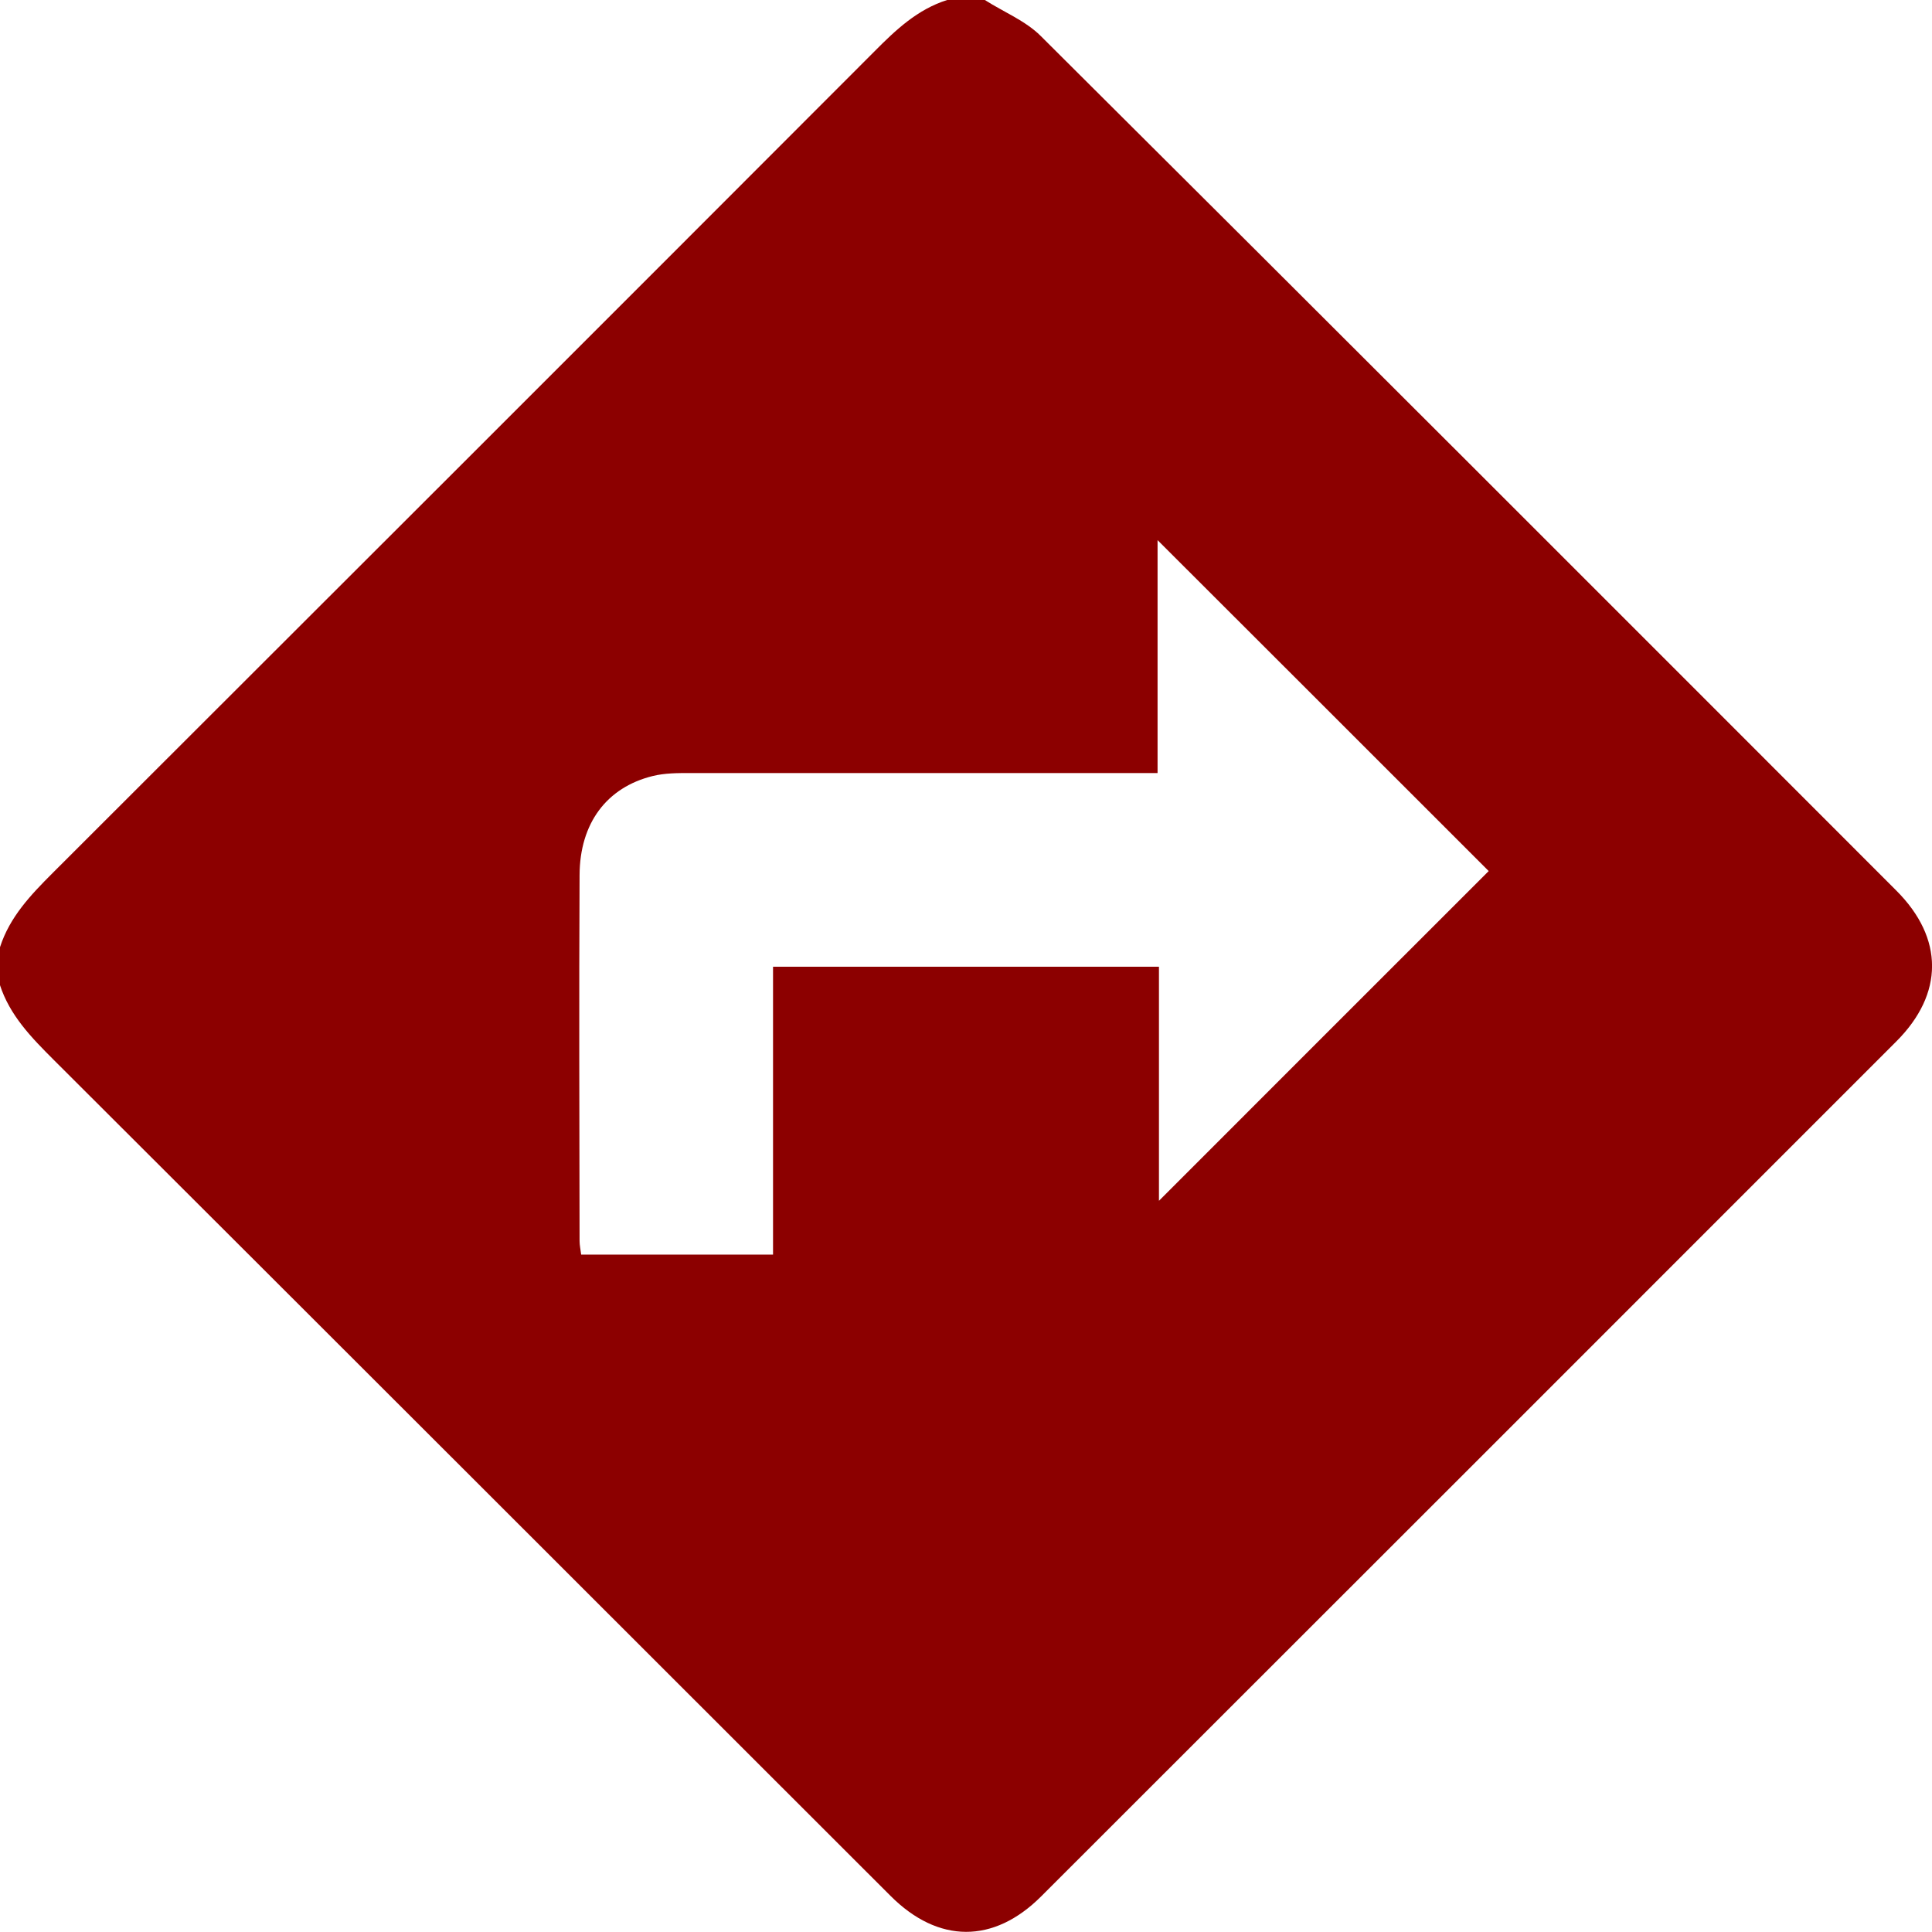
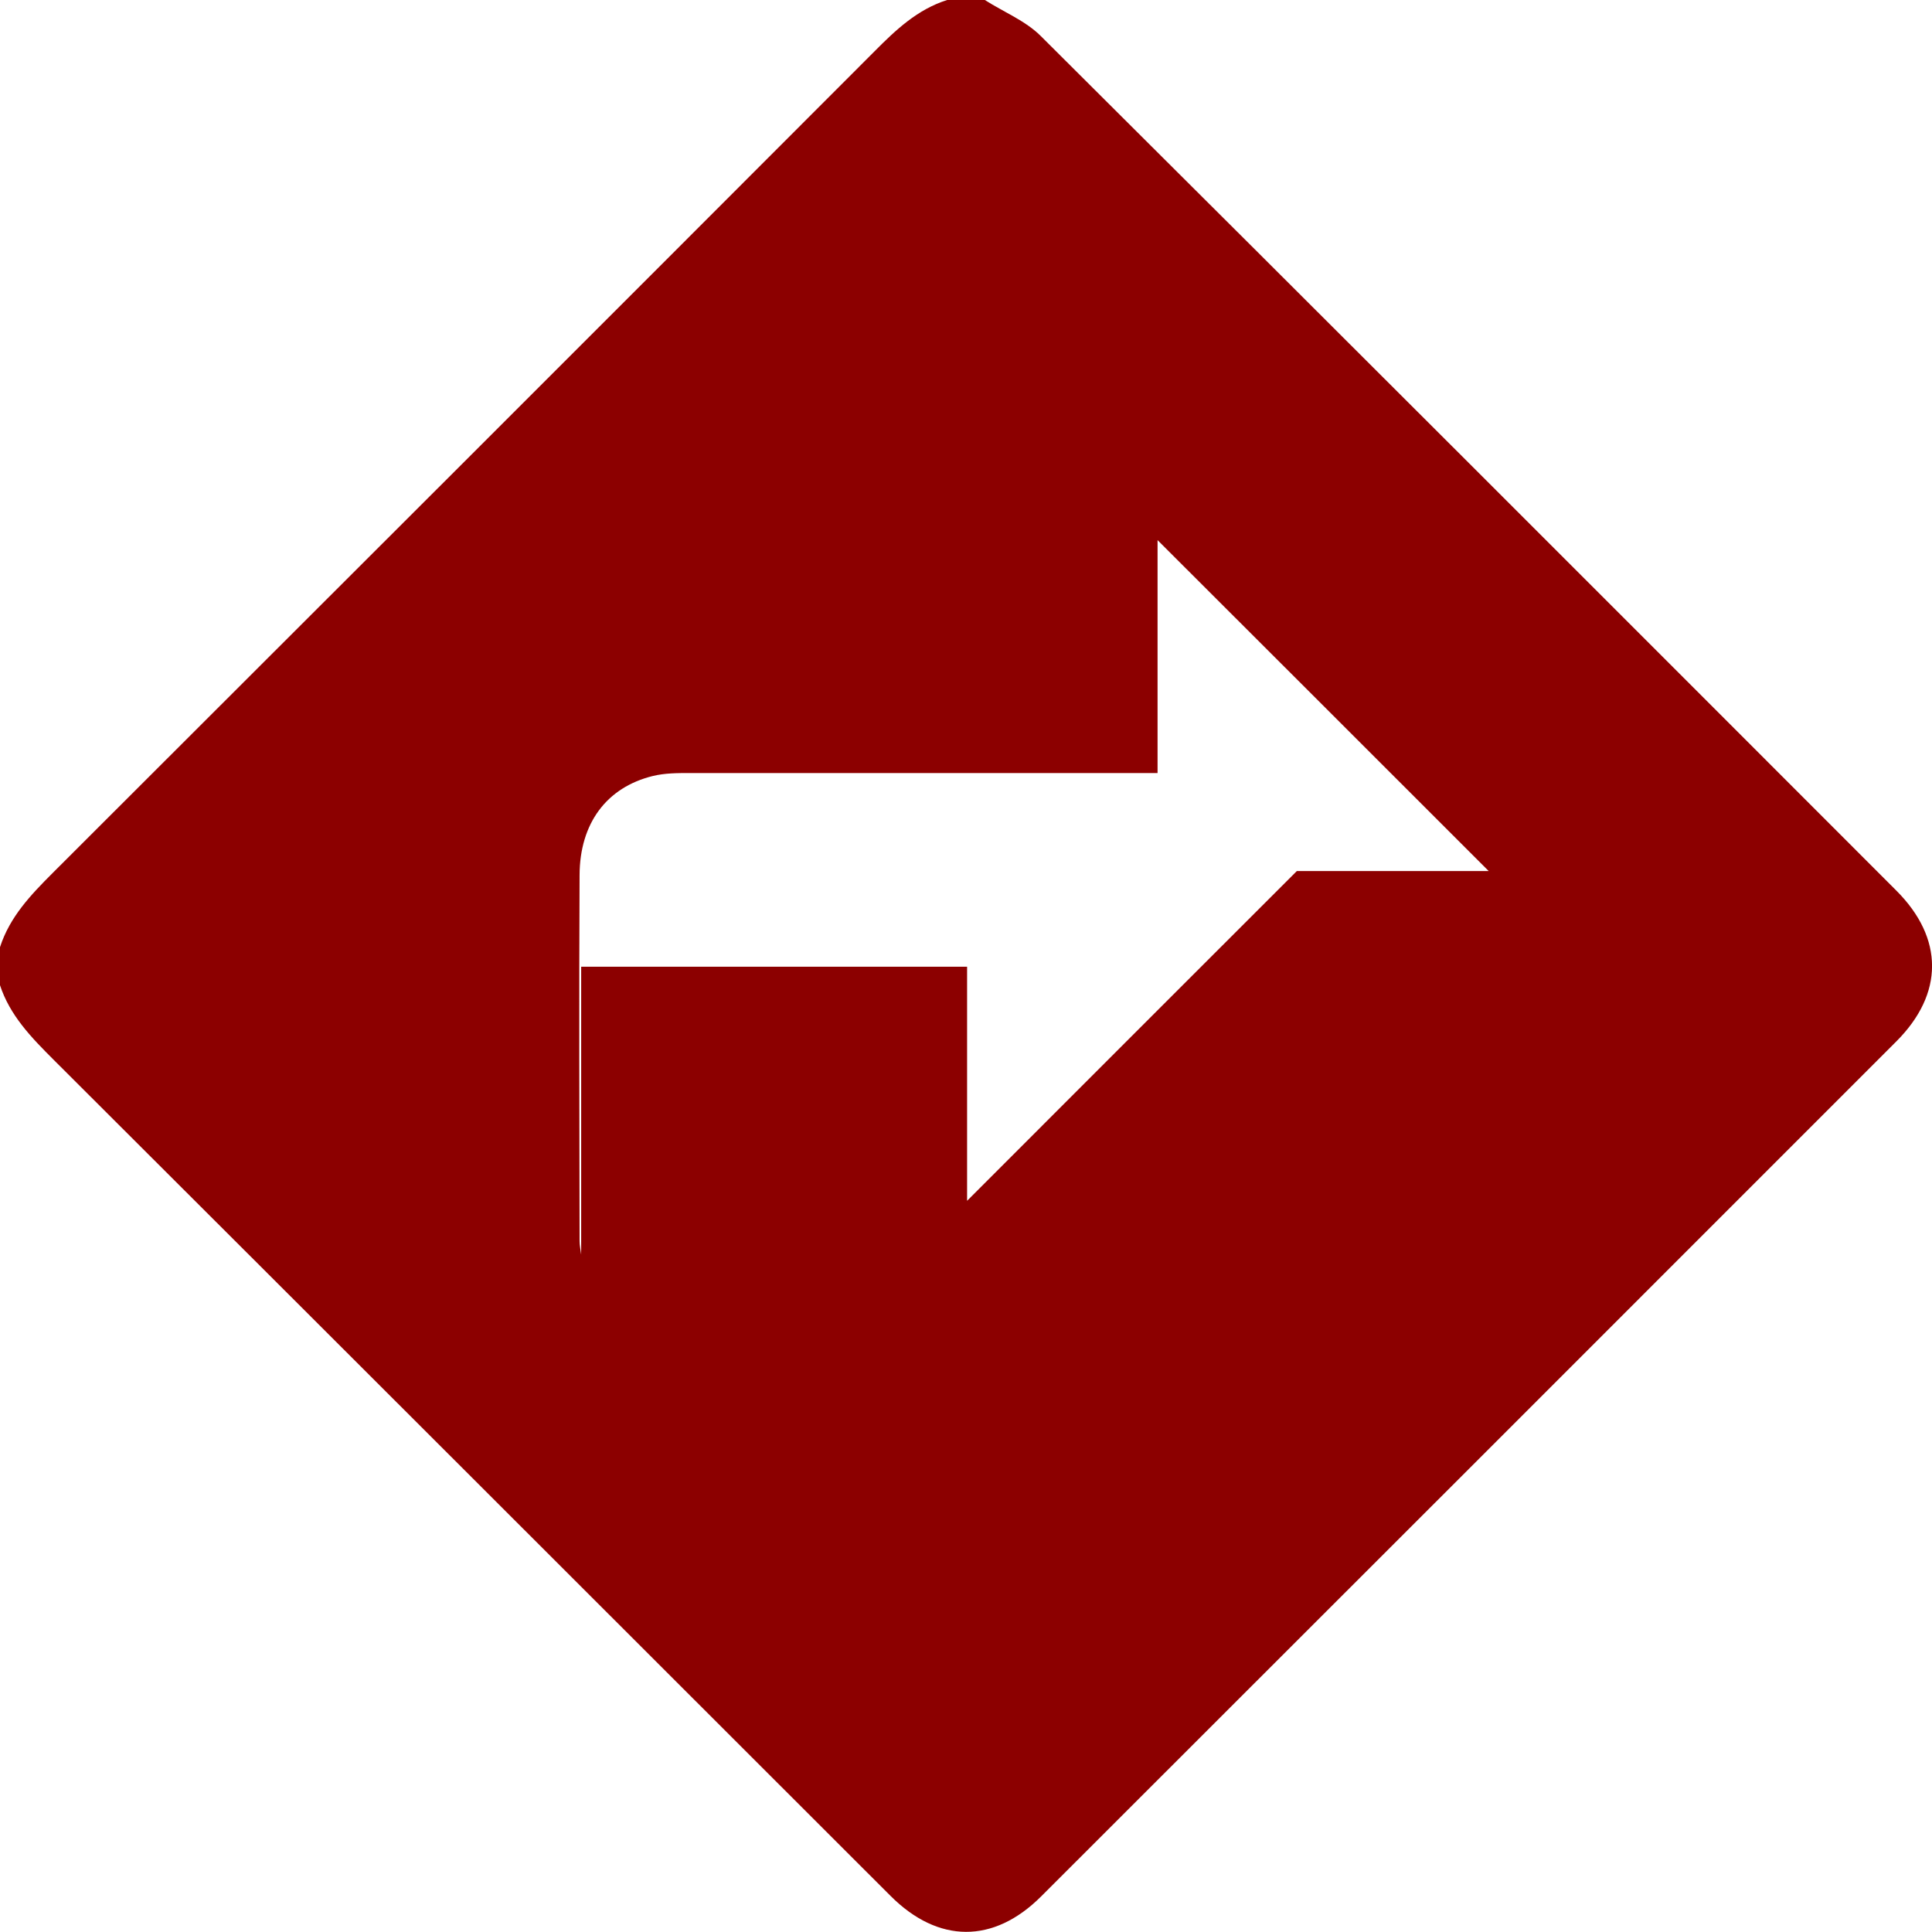
<svg xmlns="http://www.w3.org/2000/svg" id="Layer_2" data-name="Layer 2" viewBox="0 0 96.97 96.97">
  <defs>
    <style>
      .cls-1 {
        fill: #8c0000;
      }
    </style>
  </defs>
  <g id="Layer_1-2" data-name="Layer 1">
-     <path class="cls-1" d="m0,49.43v-1.89c.49-1.52,1.54-2.62,2.64-3.72C16.4,30.08,30.15,16.34,43.89,2.58,44.96,1.5,46.05.47,47.54,0,48.17,0,48.8,0,49.43,0c.94.6,2.04,1.04,2.81,1.81,14.34,14.27,28.64,28.58,42.94,42.89,2.39,2.39,2.39,5.18,0,7.57-14.3,14.31-28.61,28.61-42.92,42.91-2.39,2.39-5.17,2.37-7.56-.02-14-13.99-27.99-27.98-42-41.96-1.12-1.12-2.21-2.23-2.71-3.78Zm74.72-5.71c-5.5-5.5-11.08-11.08-16.62-16.61v11.69h-1.21c-7.42,0-14.83,0-22.25,0-.63,0-1.27,0-1.88.15-2.31.57-3.66,2.37-3.67,4.97-.03,6.12-.01,12.25,0,18.37,0,.21.05.43.08.68h9.63v-14.45h19.37v11.75c5.59-5.6,11.16-11.16,16.55-16.55Z" />
+     <path class="cls-1" d="m0,49.43v-1.89c.49-1.52,1.54-2.62,2.64-3.72C16.4,30.08,30.15,16.34,43.89,2.58,44.96,1.5,46.05.47,47.54,0,48.17,0,48.8,0,49.43,0c.94.6,2.04,1.04,2.81,1.81,14.34,14.27,28.64,28.58,42.94,42.89,2.39,2.39,2.39,5.18,0,7.57-14.3,14.31-28.61,28.61-42.92,42.91-2.39,2.39-5.17,2.37-7.56-.02-14-13.99-27.99-27.98-42-41.96-1.12-1.12-2.21-2.23-2.71-3.78Zm74.72-5.71c-5.5-5.5-11.08-11.08-16.62-16.61v11.69h-1.21c-7.42,0-14.83,0-22.25,0-.63,0-1.27,0-1.88.15-2.31.57-3.66,2.37-3.67,4.97-.03,6.12-.01,12.25,0,18.37,0,.21.05.43.08.68v-14.45h19.37v11.75c5.59-5.6,11.16-11.16,16.55-16.55Z" />
  </g>
</svg>